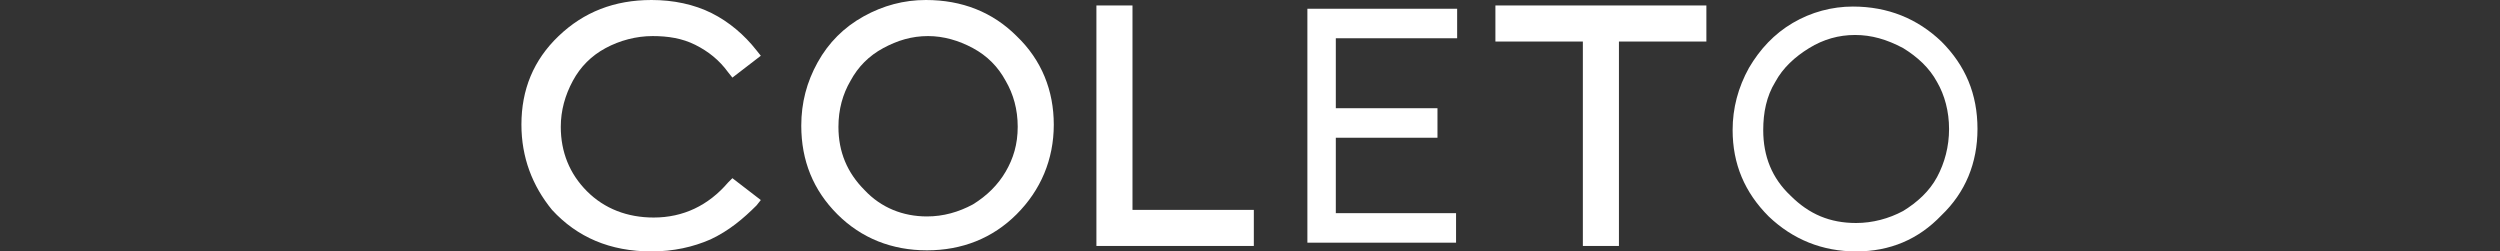
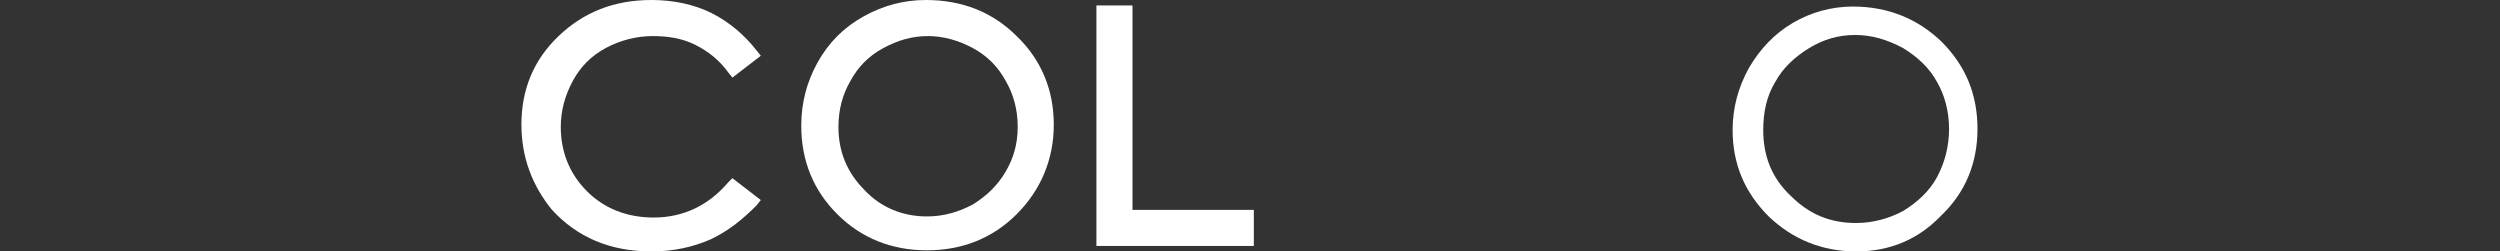
<svg xmlns="http://www.w3.org/2000/svg" version="1.1" id="圖層_1" x="0px" y="0px" width="228.7px" height="23px" viewBox="0 0 228.7 23" style="enable-background:new 0 0 228.7 23;" xml:space="preserve">
  <rect x="0" y="0" width="228.7" height="23" fill="#333333" stroke="none" />
  <style type="text/css">
	.st0{fill:#FFFFFF;}
</style>
  <g>
    <path class="st0" d="M59.6,23c-3.8,0-6.8-1.3-9.1-3.8c-1.8-2.2-2.8-4.8-2.8-7.8c0-3.2,1.1-5.9,3.4-8.1C53.4,1.1,56.2,0,59.6,0   c2,0,3.9,0.4,5.5,1.2c1.6,0.8,3,2,4.1,3.4l0.4,0.5l-2.6,2l-0.4-0.5c-0.8-1.1-1.8-1.9-3-2.5c-1.2-0.6-2.5-0.8-3.9-0.8   c-1.5,0-3,0.4-4.3,1.1c-1.3,0.7-2.3,1.7-3,3c-0.7,1.3-1.1,2.7-1.1,4.2c0,2.3,0.8,4.3,2.4,5.9c1.6,1.6,3.7,2.4,6.1,2.4   c2.7,0,5-1.1,6.8-3.2l0.4-0.4l2.6,2l-0.4,0.5C68,20,66.7,21.1,65,21.9C63.4,22.6,61.6,23,59.6,23z" />
    <path class="st0" d="M93,3.3C90.8,1.1,88,0,84.7,0c-2,0-3.9,0.5-5.7,1.5c-1.8,1-3.2,2.4-4.2,4.2c-1,1.8-1.5,3.7-1.5,5.8   c0,3.2,1.1,5.9,3.3,8.1c2.2,2.2,5,3.3,8.2,3.3c3.2,0,6-1.1,8.2-3.3c2.2-2.2,3.4-5,3.4-8.2C96.4,8.3,95.3,5.5,93,3.3z M92,15.7   c-0.7,1.2-1.7,2.2-3,3c-1.3,0.7-2.7,1.1-4.2,1.1c-2.2,0-4.2-0.8-5.7-2.4c-1.6-1.6-2.4-3.5-2.4-5.8c0-1.6,0.4-3,1.1-4.2   c0.7-1.3,1.7-2.3,3-3c1.3-0.7,2.6-1.1,4.1-1.1c1.4,0,2.8,0.4,4.1,1.1c1.3,0.7,2.3,1.7,3,3c0.7,1.2,1.1,2.6,1.1,4.2   S92.7,14.5,92,15.7z" />
    <path class="st0" d="M169.7,3.2c-1.5,0-2.9,0.4-4.2,1.2c-1.3,0.8-2.4,1.8-3.1,3.1c-0.8,1.3-1.1,2.8-1.1,4.4c0,2.4,0.8,4.4,2.5,6   c1.7,1.7,3.6,2.5,6,2.5c1.5,0,3-0.4,4.3-1.1c1.3-0.8,2.4-1.8,3.1-3.1c0.7-1.3,1.1-2.8,1.1-4.4c0-1.6-0.4-3.1-1.1-4.3   c-0.7-1.3-1.8-2.3-3.1-3.1C172.6,3.6,171.2,3.2,169.7,3.2 M169.8,23c-3.1,0-5.8-1.1-8-3.2c-2.2-2.2-3.3-4.8-3.3-7.9   c0-2,0.5-3.9,1.5-5.7c1-1.7,2.3-3.1,4-4.1c1.7-1,3.6-1.5,5.5-1.5c3.2,0,5.9,1.1,8.1,3.2c2.2,2.2,3.3,4.8,3.3,8   c0,3.1-1.1,5.8-3.3,7.9C175.5,21.9,172.9,23,169.8,23" />
    <polygon class="st0" points="114.7,22.5 100.3,22.5 100.3,0.5 103.6,0.5 103.6,19.2 114.7,19.2  " />
    <g>
-       <polygon class="st0" points="119.6,22.2 119.6,0.8 133.3,0.8 133.3,3.5 122.2,3.5 122.2,9.9 131.5,9.9 131.5,12.6 122.2,12.6     122.2,19.5 133.2,19.5 133.2,22.2   " />
-     </g>
-     <polygon class="st0" points="136.8,0.5 136.8,3.8 144.8,3.8 144.8,22.5 148.1,22.5 148.1,3.8 156.1,3.8 156.1,0.5  " />
+       </g>
  </g>
</svg>